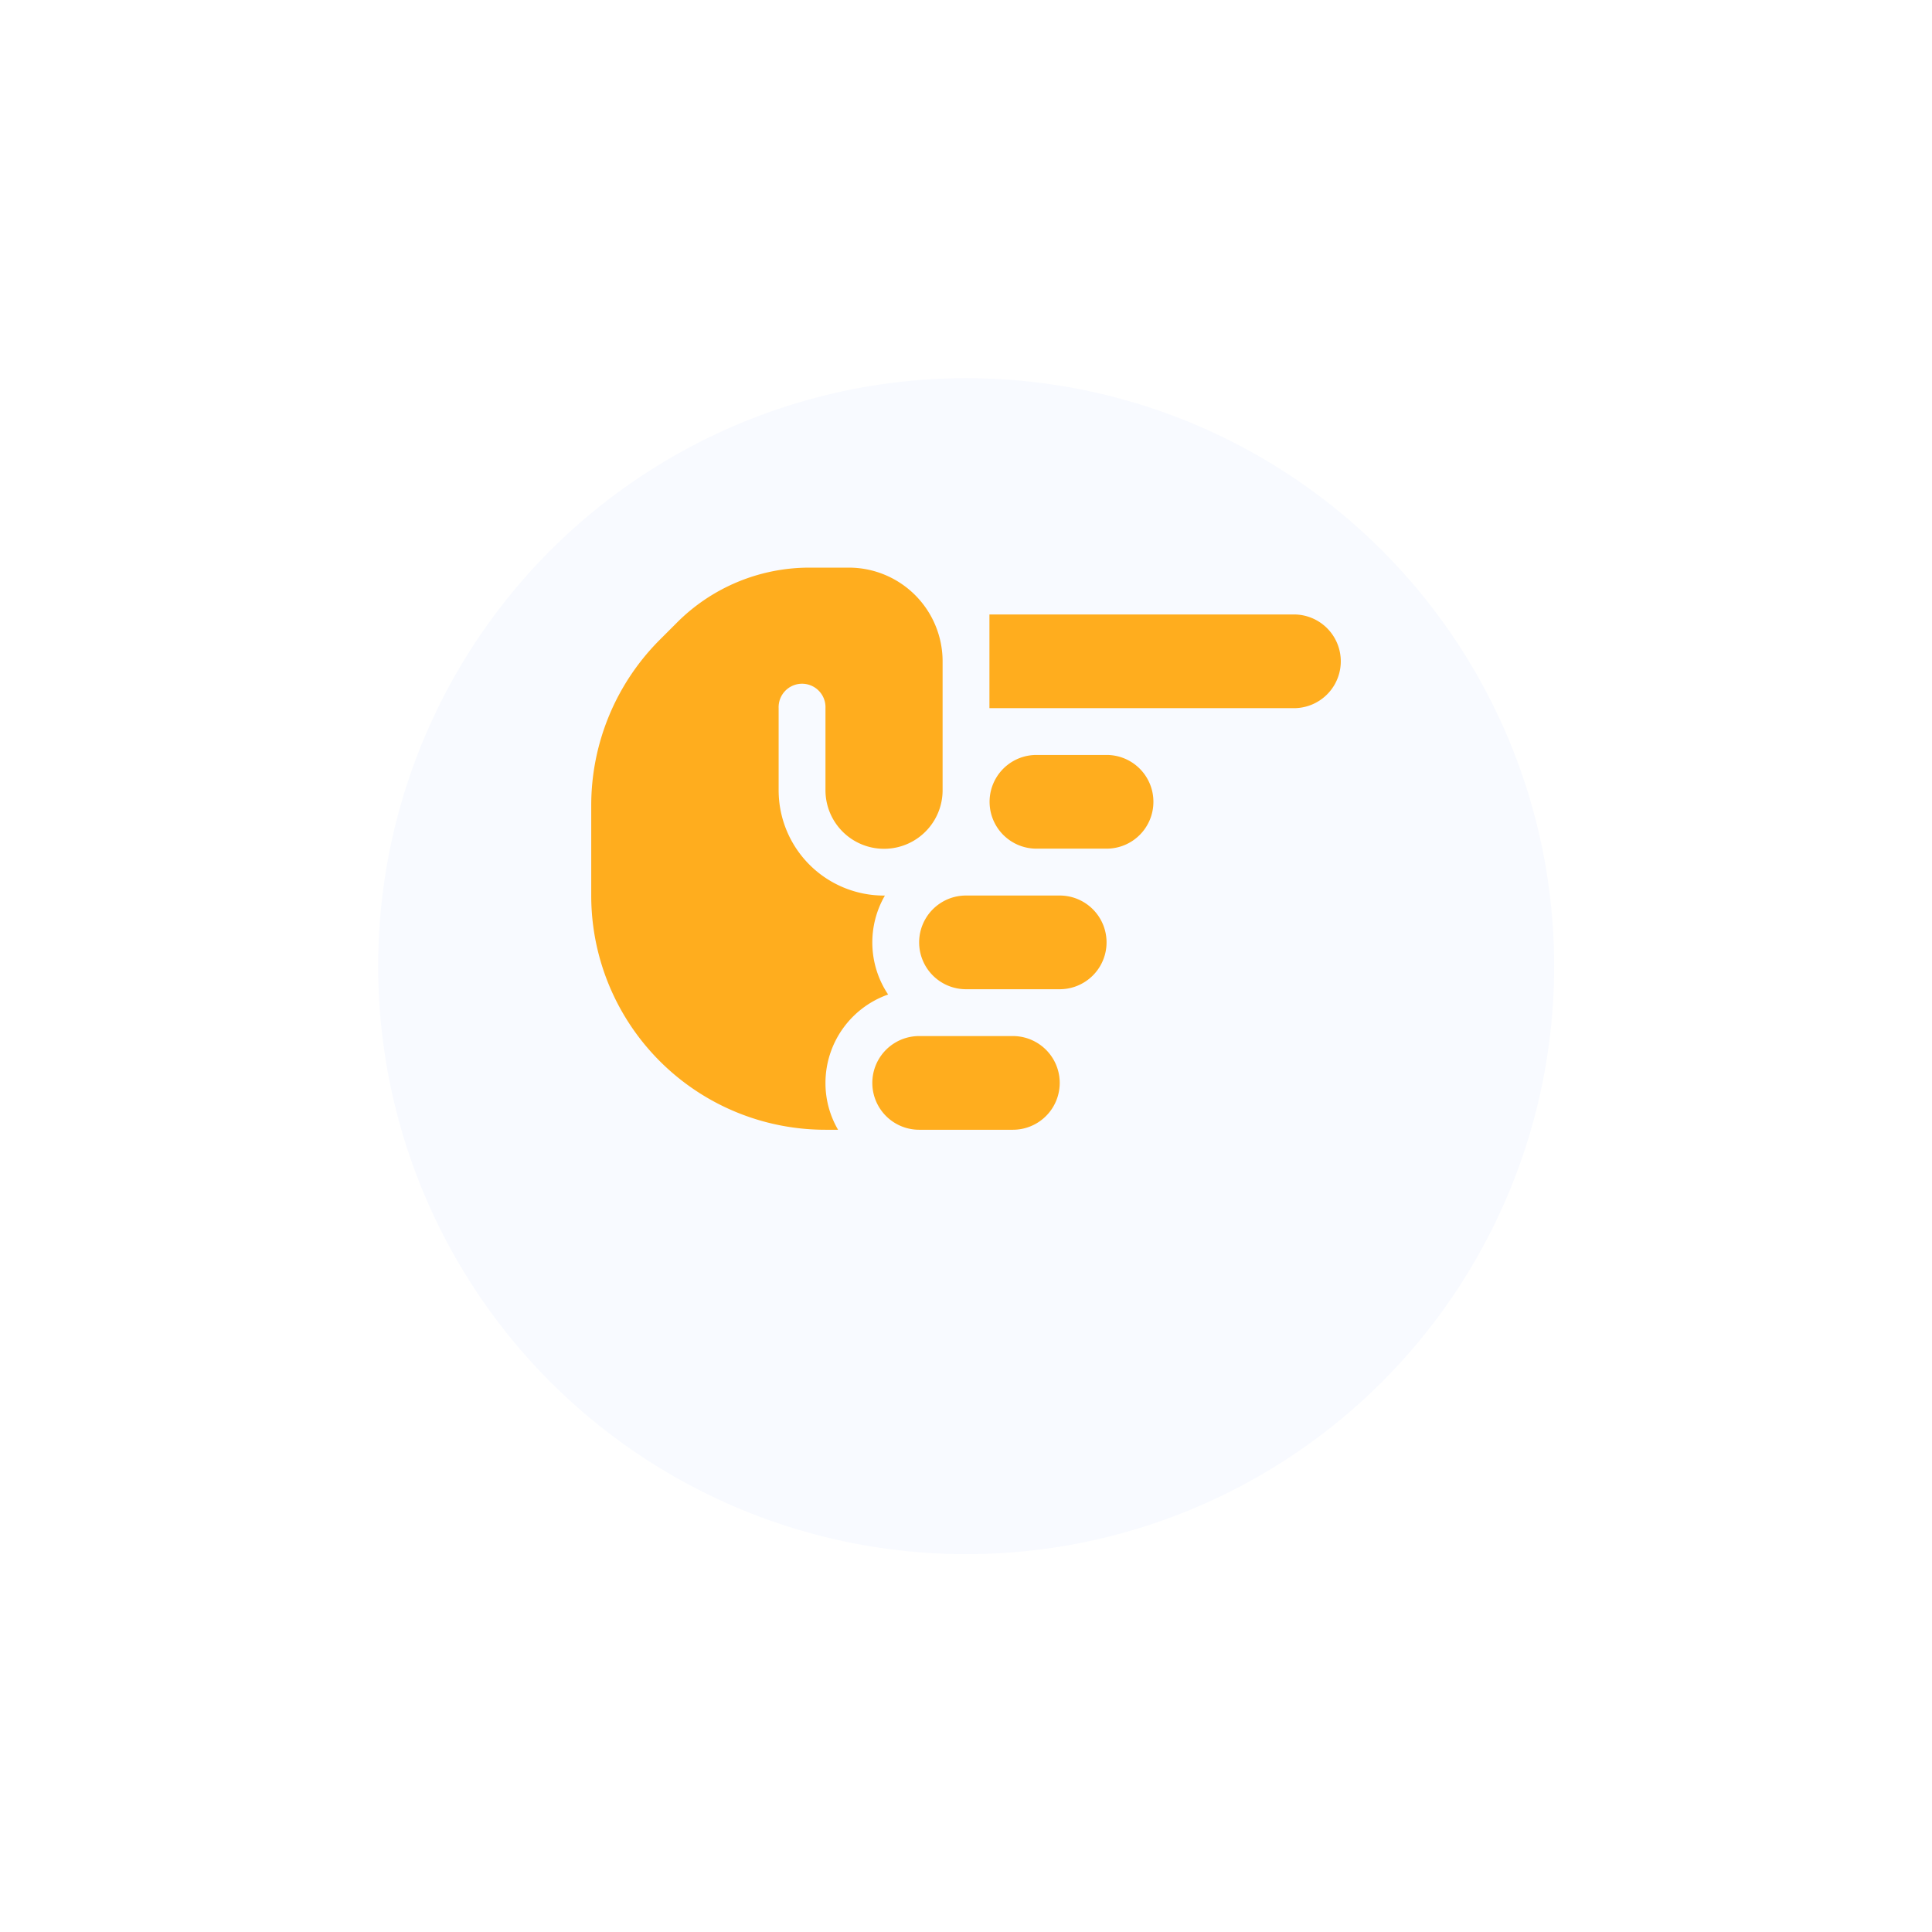
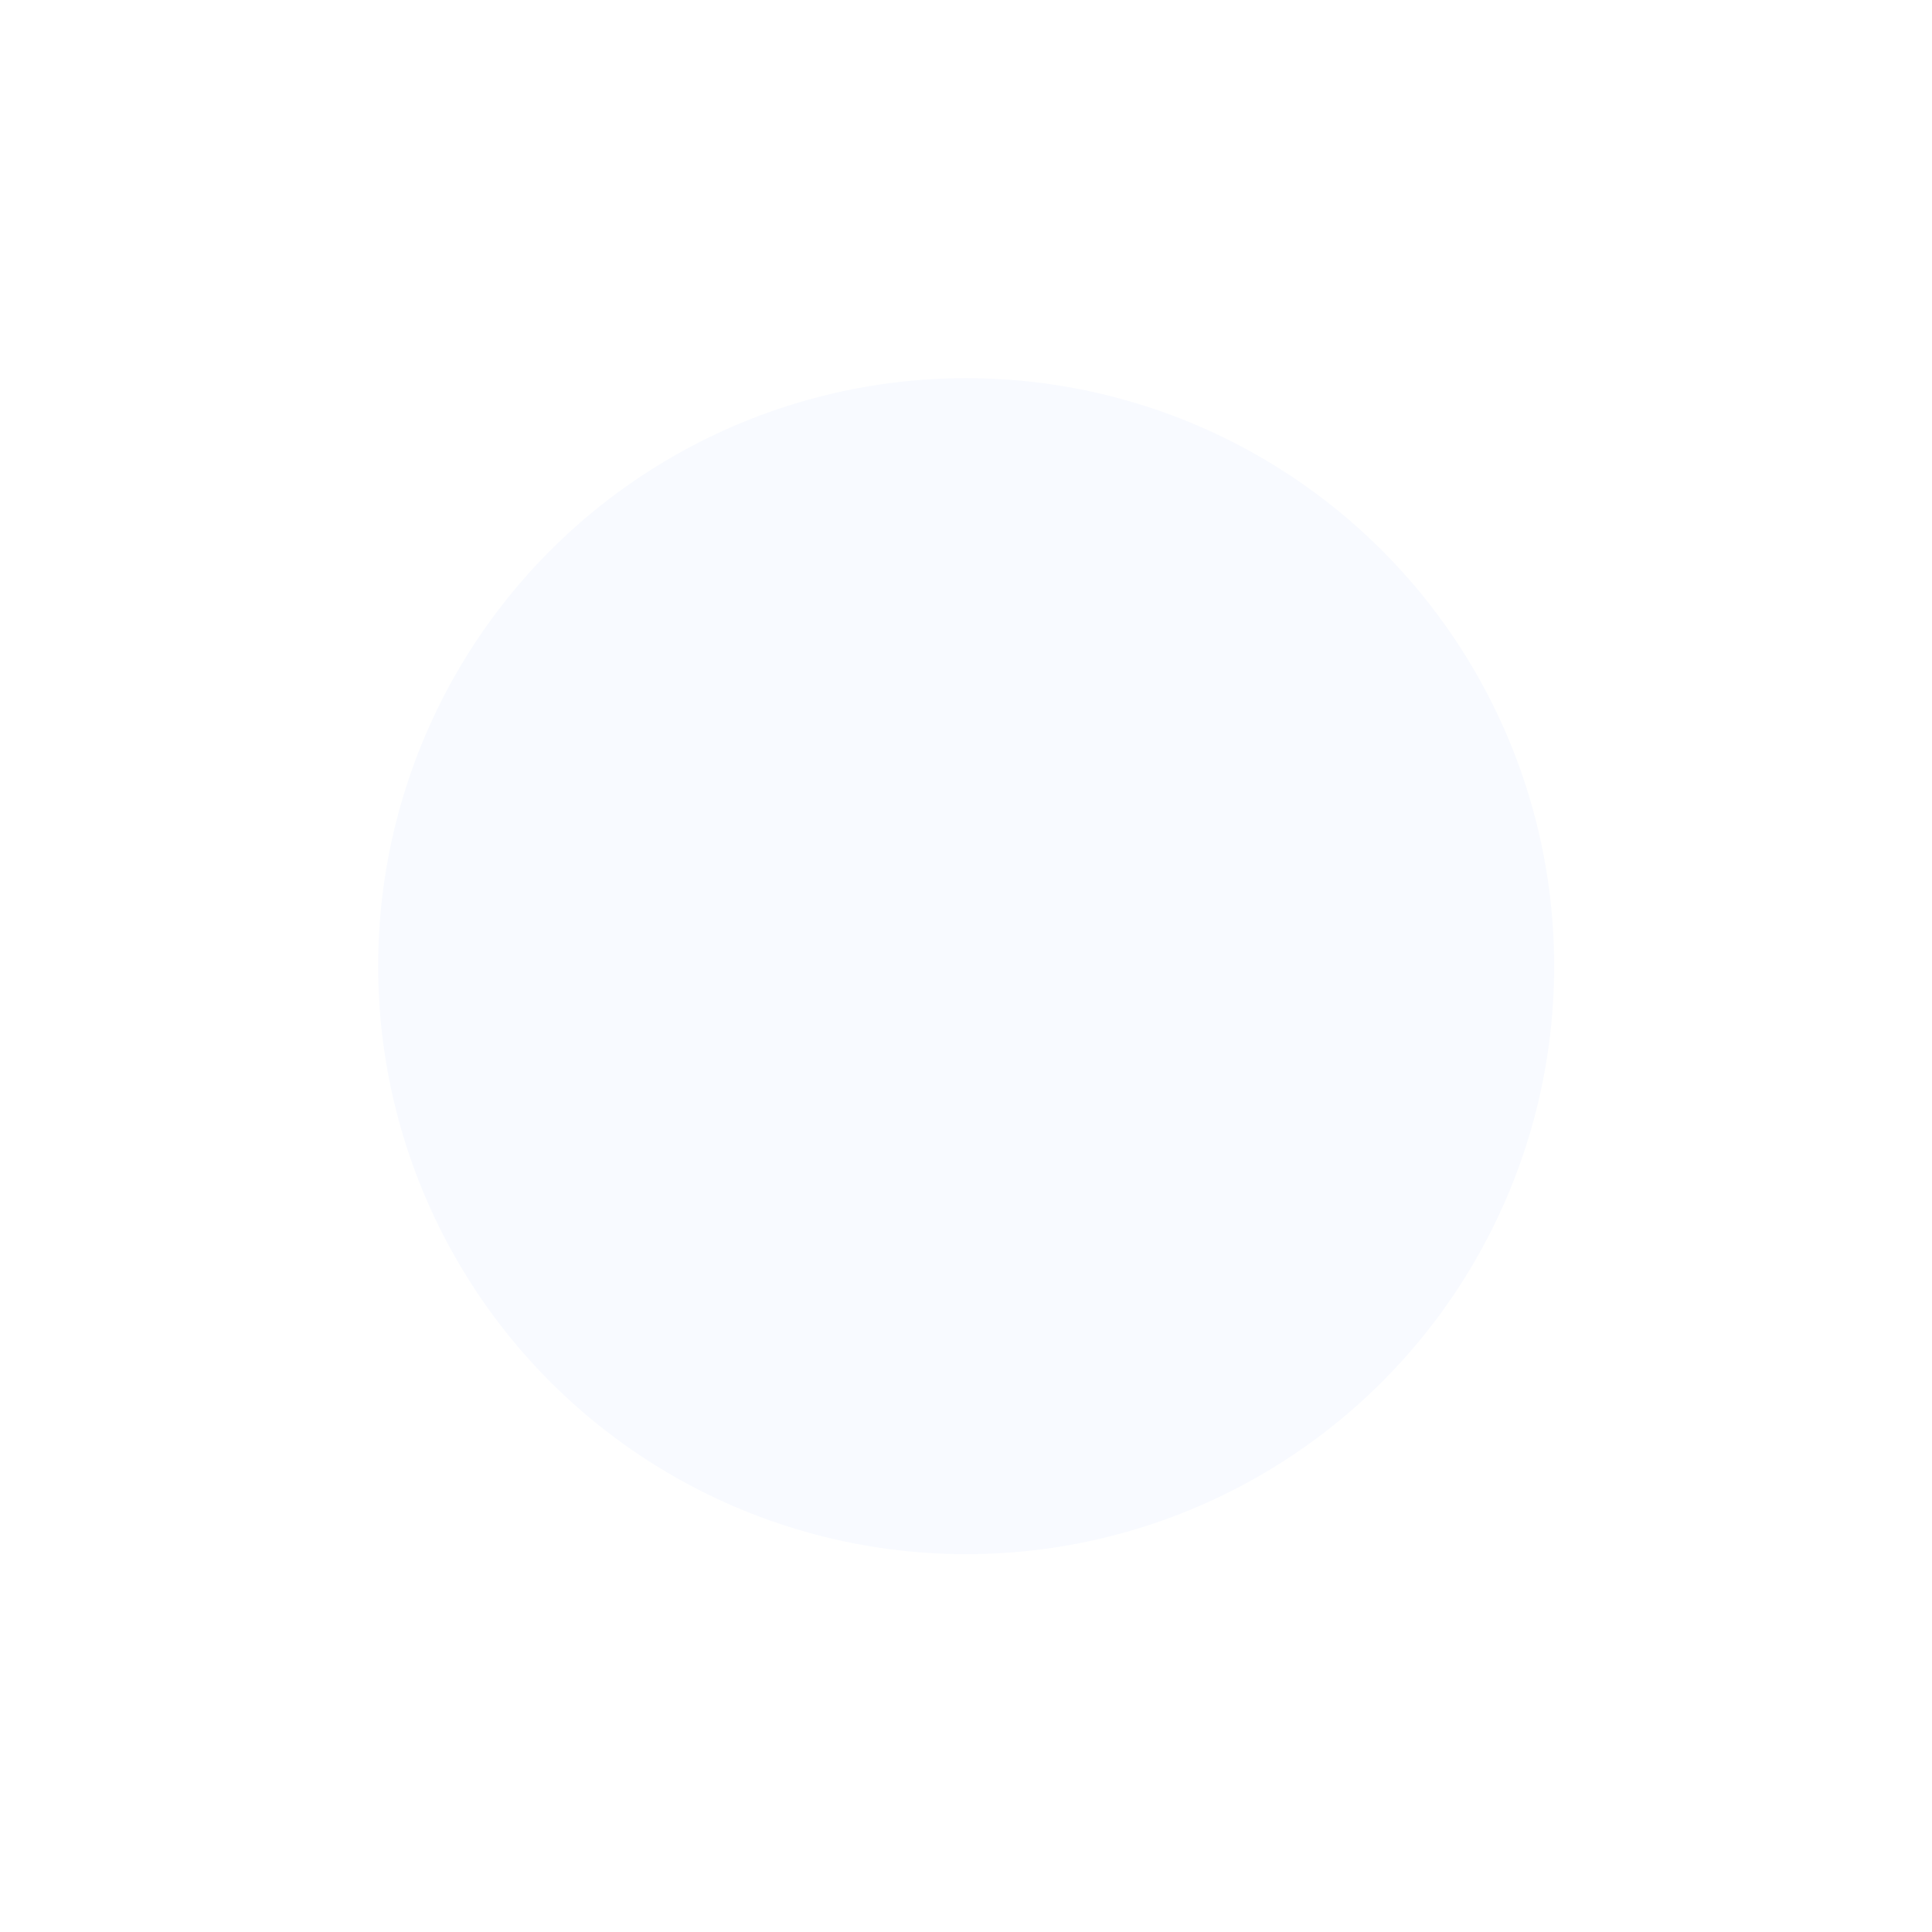
<svg xmlns="http://www.w3.org/2000/svg" width="46" height="46" viewBox="0 0 46 46">
  <defs>
    <filter id="Ellipse_2" x="0" y="0" width="46" height="46" filterUnits="userSpaceOnUse">
      <feOffset dy="3" />
      <feGaussianBlur stdDeviation="3" result="blur" />
      <feFlood flood-opacity="0.161" />
      <feComposite operator="in" in2="blur" />
      <feComposite in="SourceGraphic" />
    </filter>
  </defs>
  <g id="Group_86" data-name="Group 86" transform="translate(-1011.136 -1244.136)">
    <g transform="matrix(1, 0, 0, 1, 1011.14, 1244.14)" filter="url(#Ellipse_2)">
      <circle id="Ellipse_2-2" data-name="Ellipse 2" cx="14" cy="14" r="14" transform="translate(9 6)" fill="#f8faff" />
    </g>
-     <path id="hand-point-right-solid" d="M16.731,65.115a1.115,1.115,0,1,1,0,2.231H9.481V65.115Zm-5.577,6.692a1.115,1.115,0,1,1,0,2.231H8.923a1.115,1.115,0,1,1,0-2.231Zm2.231-2.231a1.114,1.114,0,0,1-1.115,1.115H10.6a1.115,1.115,0,1,1,0-2.231h1.673A1.114,1.114,0,0,1,13.385,69.577Zm-3.346,5.577a1.115,1.115,0,1,1,0,2.231H7.808a1.115,1.115,0,1,1,0-2.231ZM6.971,71.808h.021a2.229,2.229,0,0,0,.077,2.356,2.232,2.232,0,0,0-1.492,2.105,2.2,2.2,0,0,0,.3,1.115h-.3A5.575,5.575,0,0,1,0,71.808V69.657a5.578,5.578,0,0,1,1.635-3.942l.4-.4A4.453,4.453,0,0,1,5.194,64h.941a2.233,2.233,0,0,1,2.231,2.231V69.3a1.394,1.394,0,0,1-2.789,0V67.346a.558.558,0,1,0-1.115,0V69.3A2.508,2.508,0,0,0,6.971,71.808Z" transform="translate(1025.213 1193.651)" fill="#ffad1e" />
  </g>
</svg>